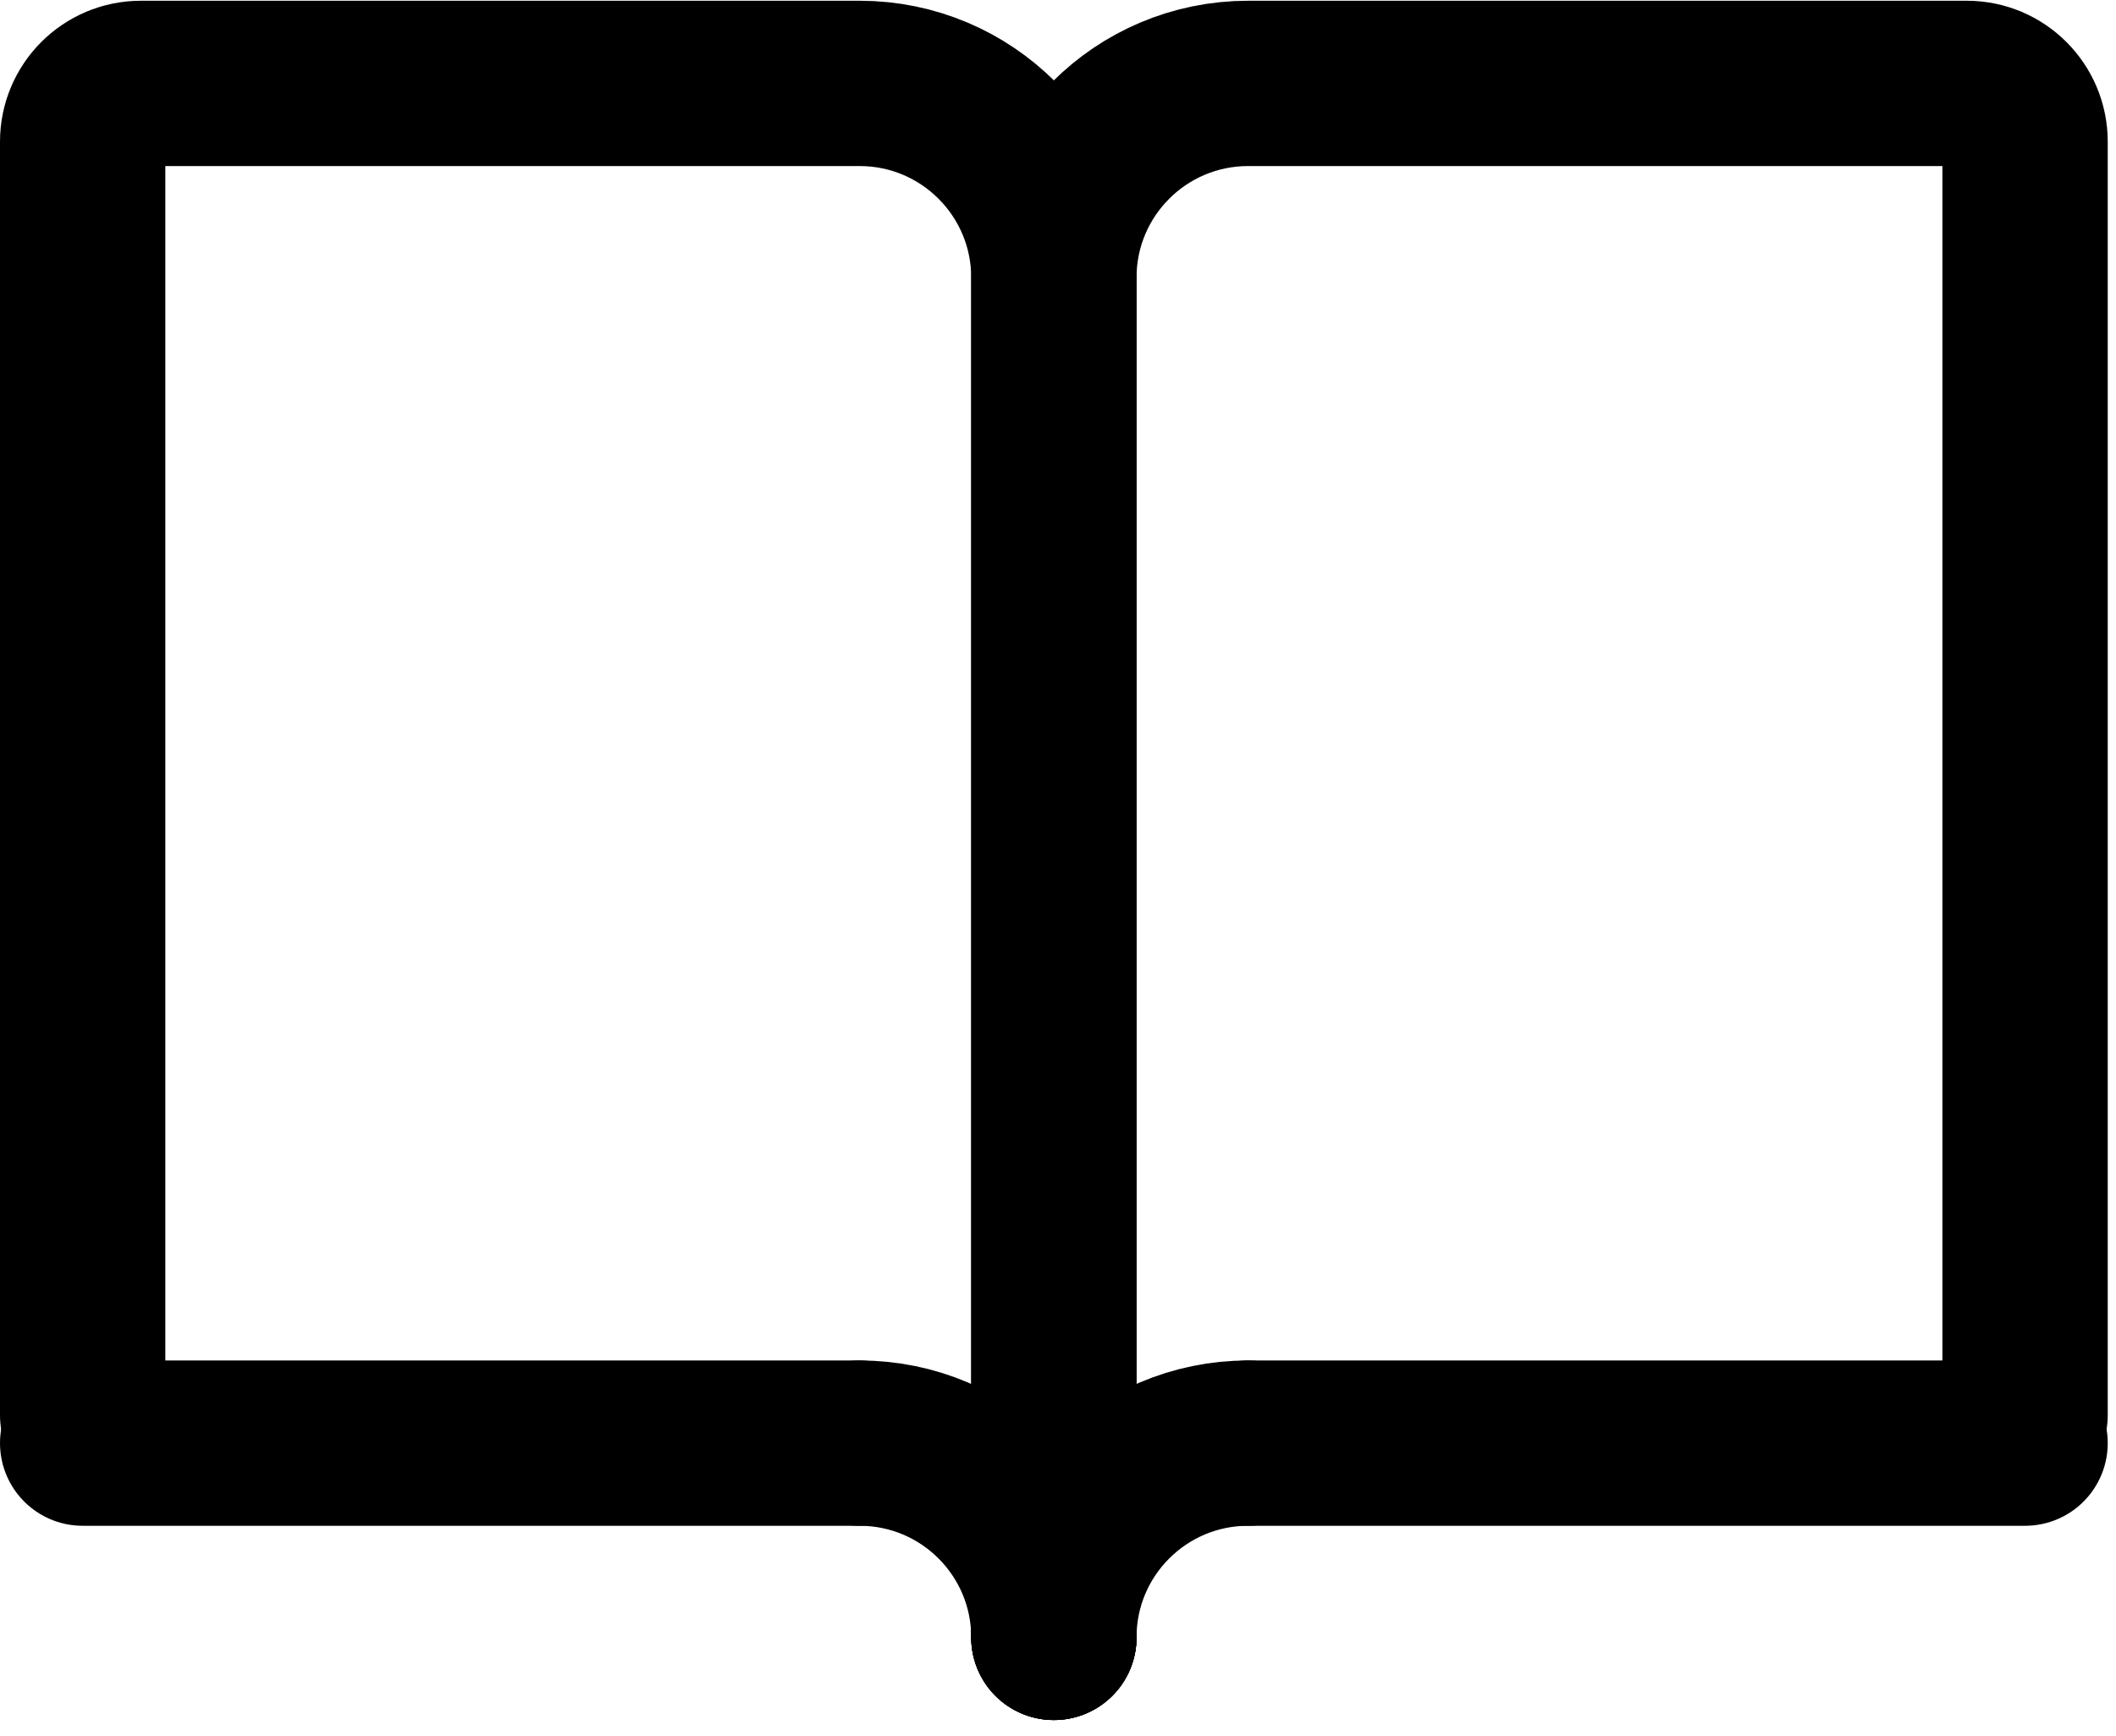
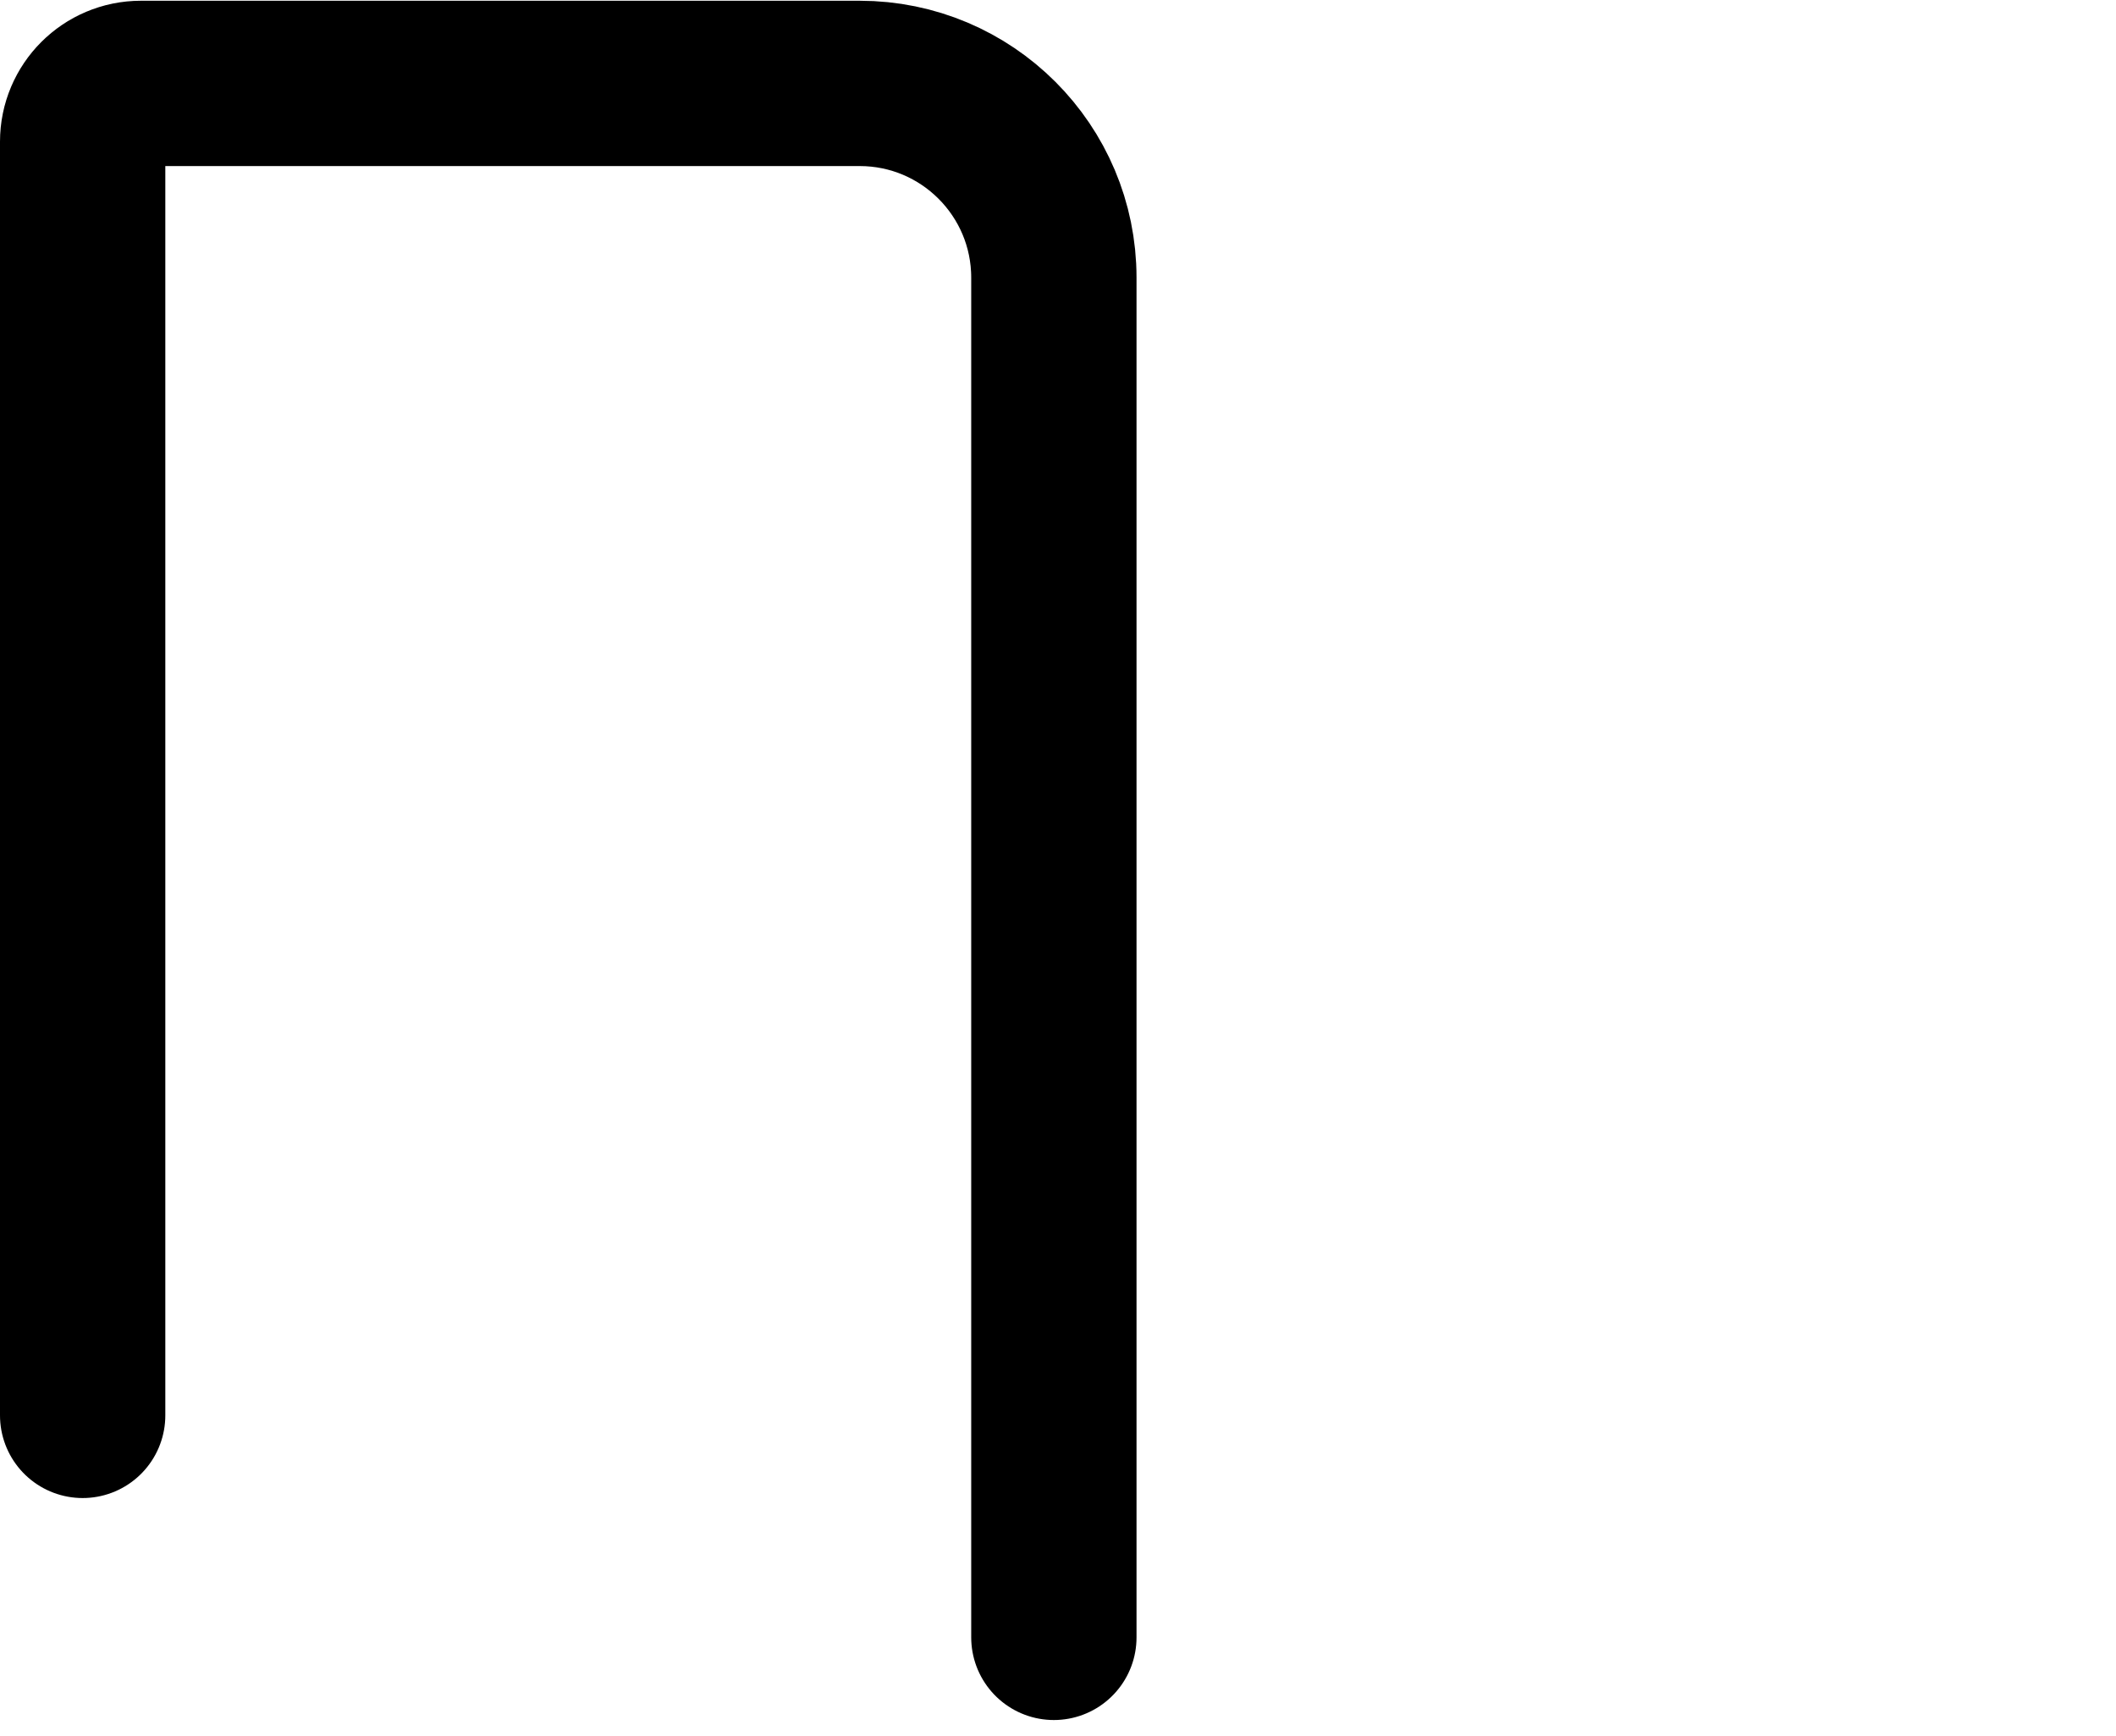
<svg xmlns="http://www.w3.org/2000/svg" width="128" height="105" viewBox="0 0 128 105" fill="none">
-   <path d="M63.75 99.045V16.795C63.75 10.306 69.01 5.045 75.5 5.045H118.975C120.922 5.045 122.5 6.624 122.5 8.57V85.617" stroke="black" stroke-width="10" stroke-linecap="round" />
  <path d="M63.75 99.045V16.795C63.75 10.306 58.489 5.045 52 5.045H8.525C6.578 5.045 5 6.624 5 8.57V85.617" stroke="black" stroke-width="10" stroke-linecap="round" />
-   <path d="M75.5 87.295H122.5" stroke="black" stroke-width="10" stroke-linecap="round" />
-   <path d="M52 87.295H5" stroke="black" stroke-width="10" stroke-linecap="round" />
-   <path d="M63.75 99.045C63.75 92.556 69.01 87.295 75.5 87.295" stroke="black" stroke-width="10" stroke-linecap="round" stroke-linejoin="round" />
-   <path d="M63.75 99.045C63.75 92.556 58.489 87.295 52 87.295" stroke="black" stroke-width="10" stroke-linecap="round" stroke-linejoin="round" />
</svg>